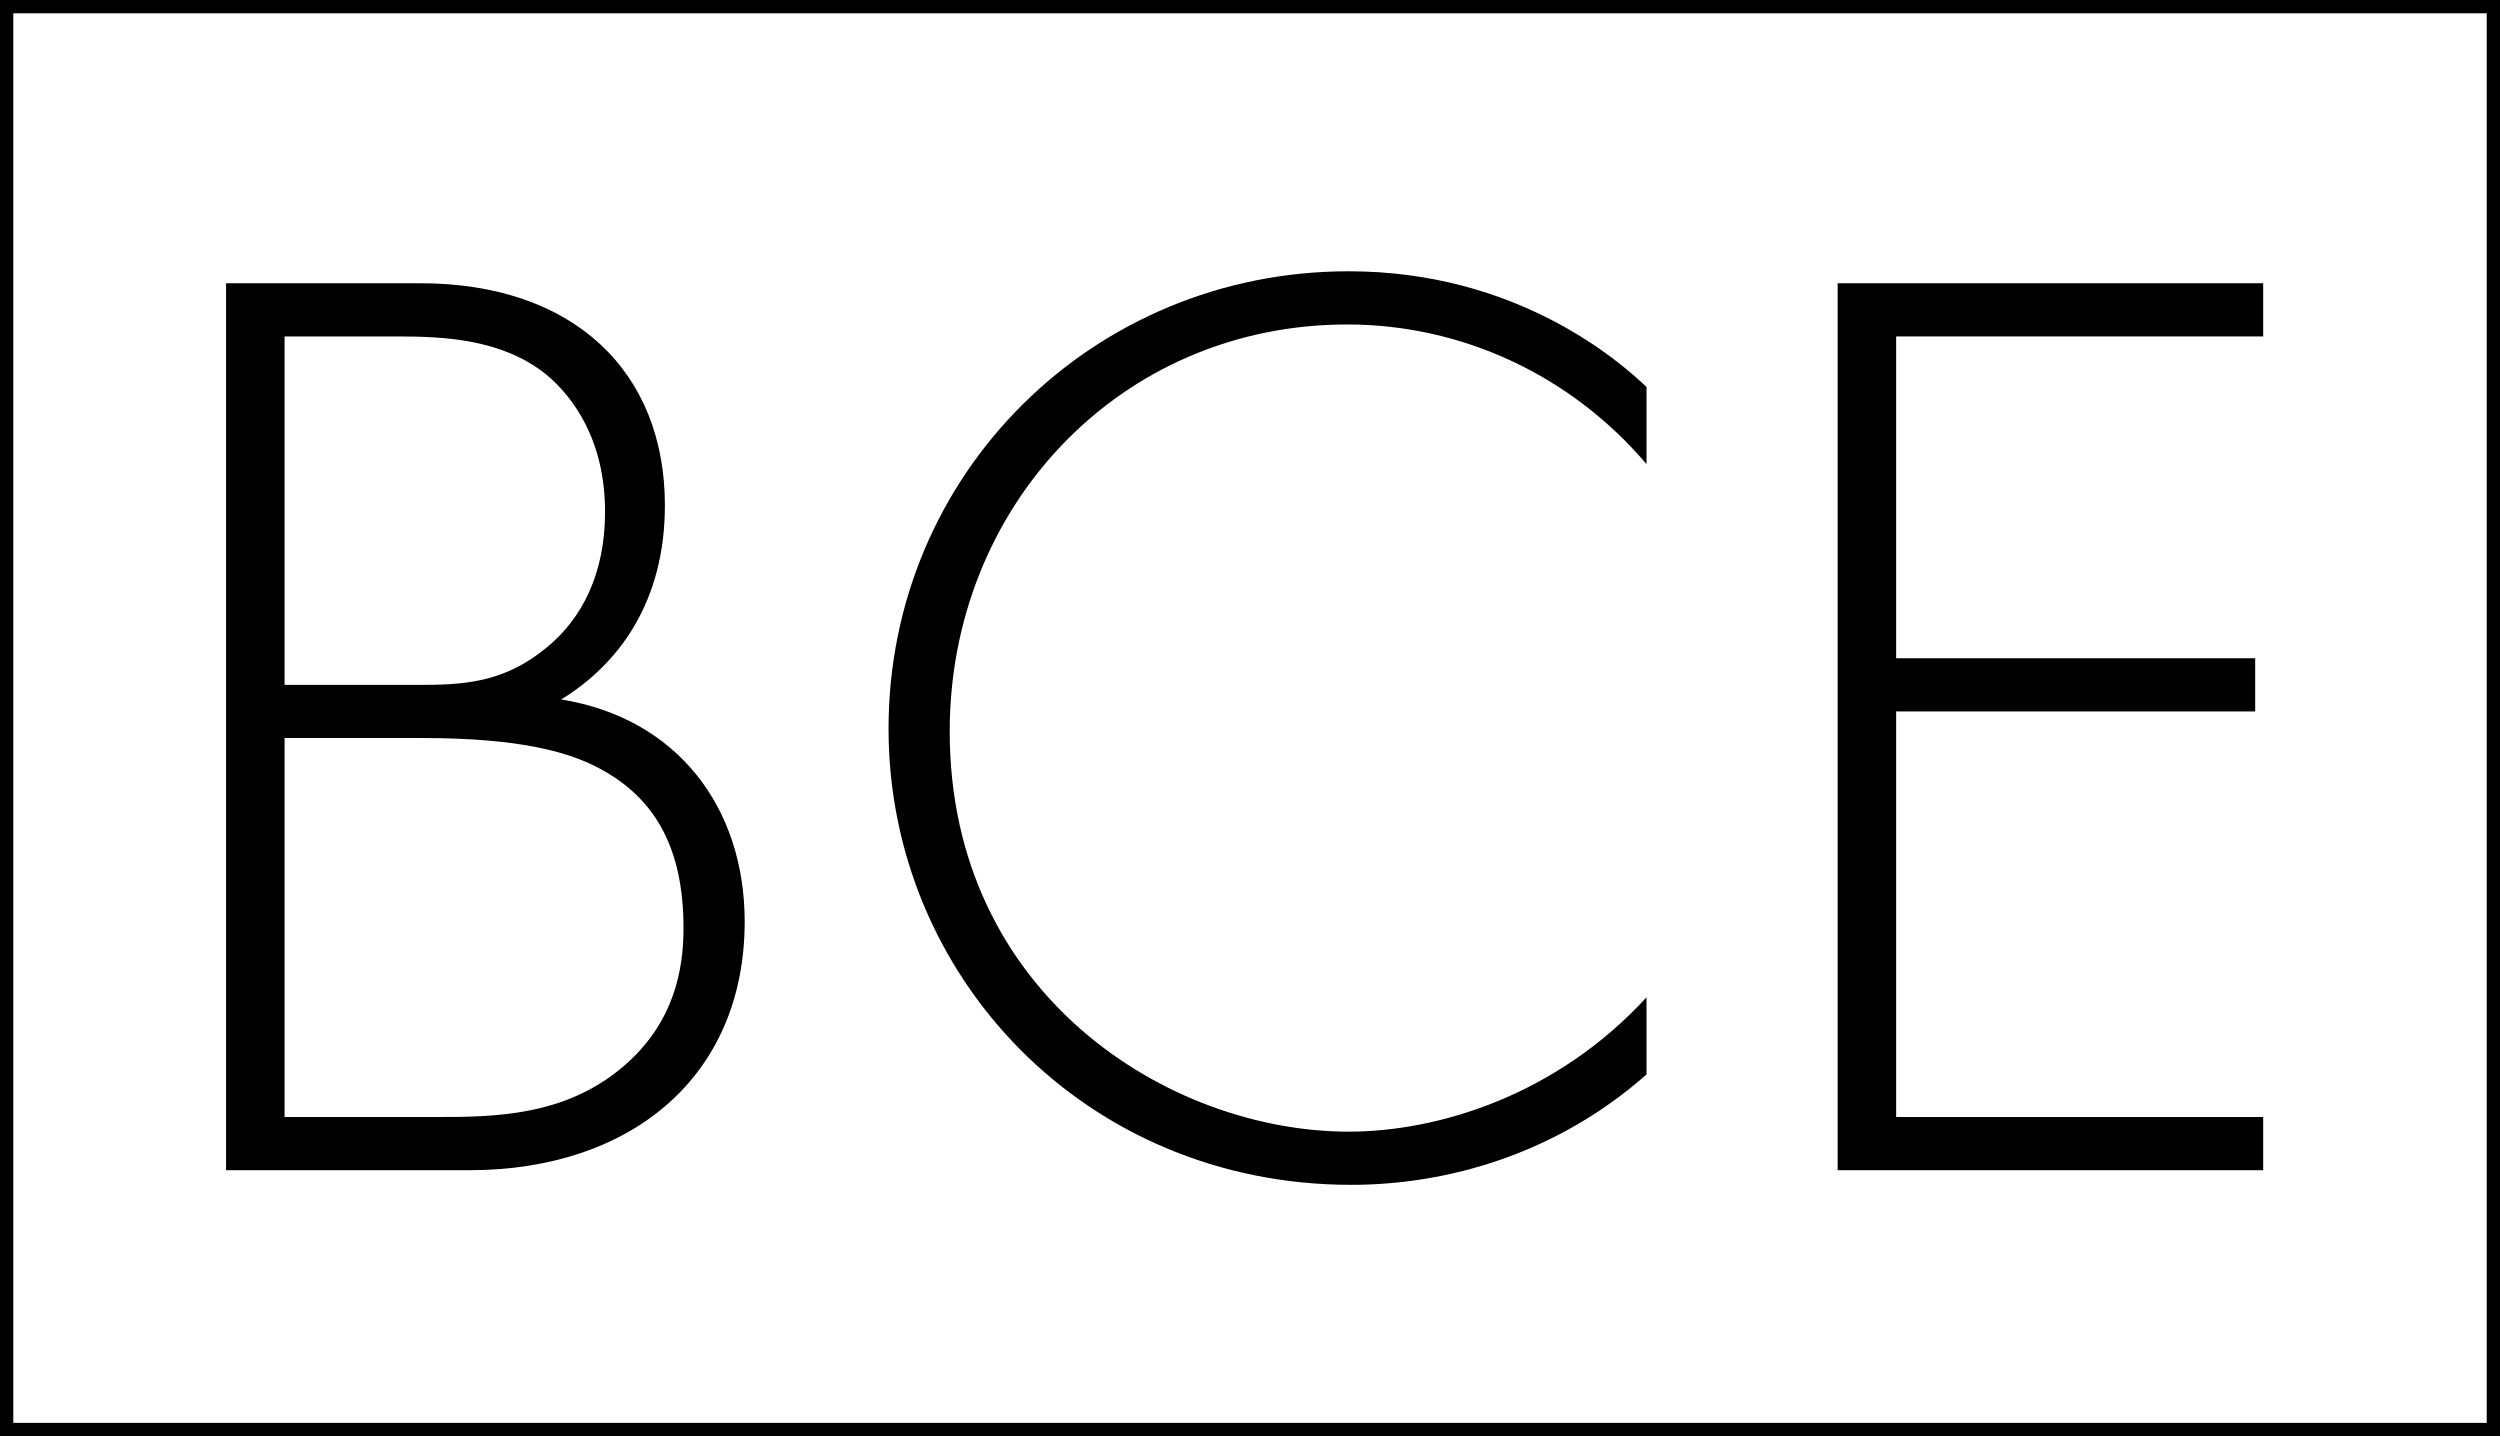
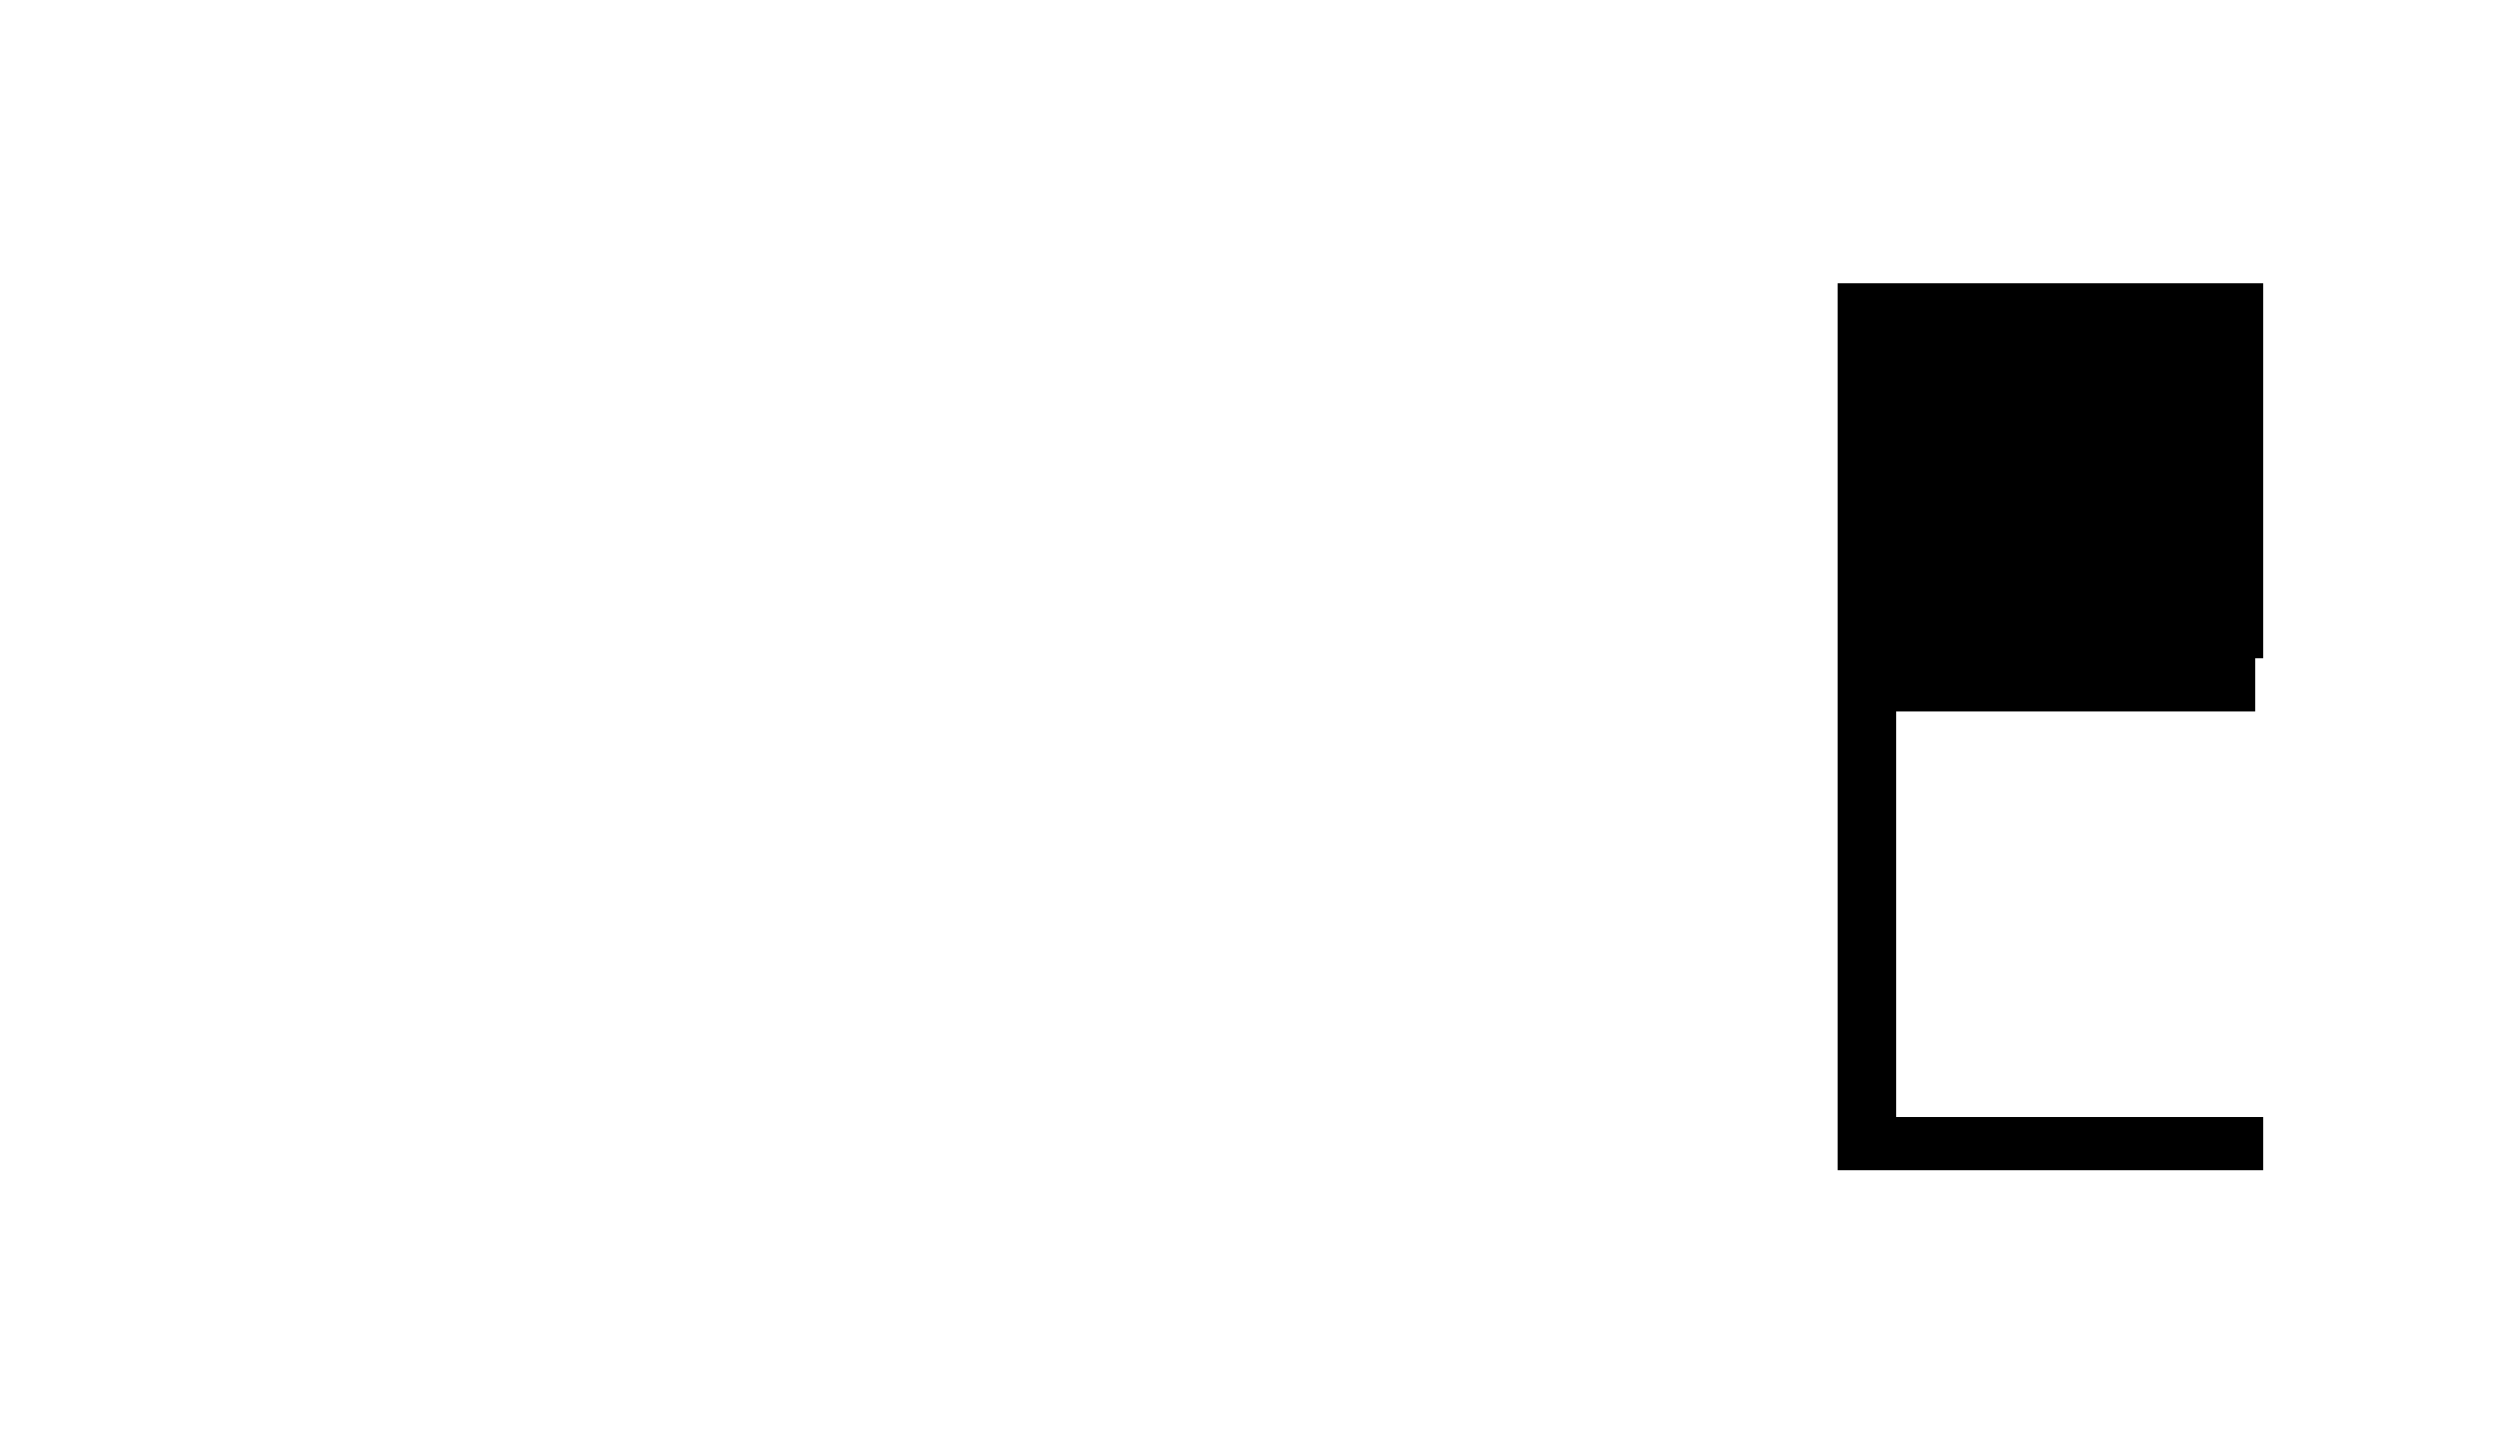
<svg xmlns="http://www.w3.org/2000/svg" width="188" height="108" viewBox="0 0 188 108" fill="none">
-   <path fill-rule="evenodd" clip-rule="evenodd" d="M187 1H1V107H187V1ZM0 0V108H188V0H0Z" fill="black" />
-   <path d="M17 88V21.3H31.6C43.2 21.3 50 28 50 38C50 45.2 46.6 49.9 42.2 52.6C50.9 54 56 60.7 56 69.3C56 81 47.4 88 35.3 88H17ZM21.4 25.3V51.5H32C35.4 51.5 38.2 51.1 41.1 48.7C43.8 46.5 45.5 43.1 45.5 38.5C45.5 33.2 43.2 29.9 41 28.1C37.7 25.5 33.4 25.3 29.9 25.3H21.4ZM21.4 55.5V84H32.6C37.1 84 42.6 84 47.1 80C50.7 76.8 51.4 72.9 51.4 69.8C51.4 63.8 49.3 59.7 44.3 57.4C42.5 56.6 39.2 55.5 31.8 55.5H21.4Z" fill="black" />
-   <path d="M123.818 29.1V34.9C118.118 28.2 109.918 24.4 101.318 24.4C84.218 24.4 71.418 38.1 71.418 55C71.418 74.8 87.918 85.1 101.418 85.1C108.118 85.1 117.018 82.4 123.818 75V80.8C117.018 86.8 108.818 89.1 101.618 89.1C81.618 89.1 66.818 73.4 66.818 54.8C66.818 35.6 82.218 20.4 101.418 20.4C114.118 20.4 121.818 27.2 123.818 29.1Z" fill="black" />
-   <path d="M170.191 21.3V25.3H142.591V49.5H169.591V53.5H142.591V84H170.191V88H138.191V21.3H170.191Z" fill="black" />
+   <path d="M170.191 21.3V25.3V49.5H169.591V53.5H142.591V84H170.191V88H138.191V21.3H170.191Z" fill="black" />
</svg>